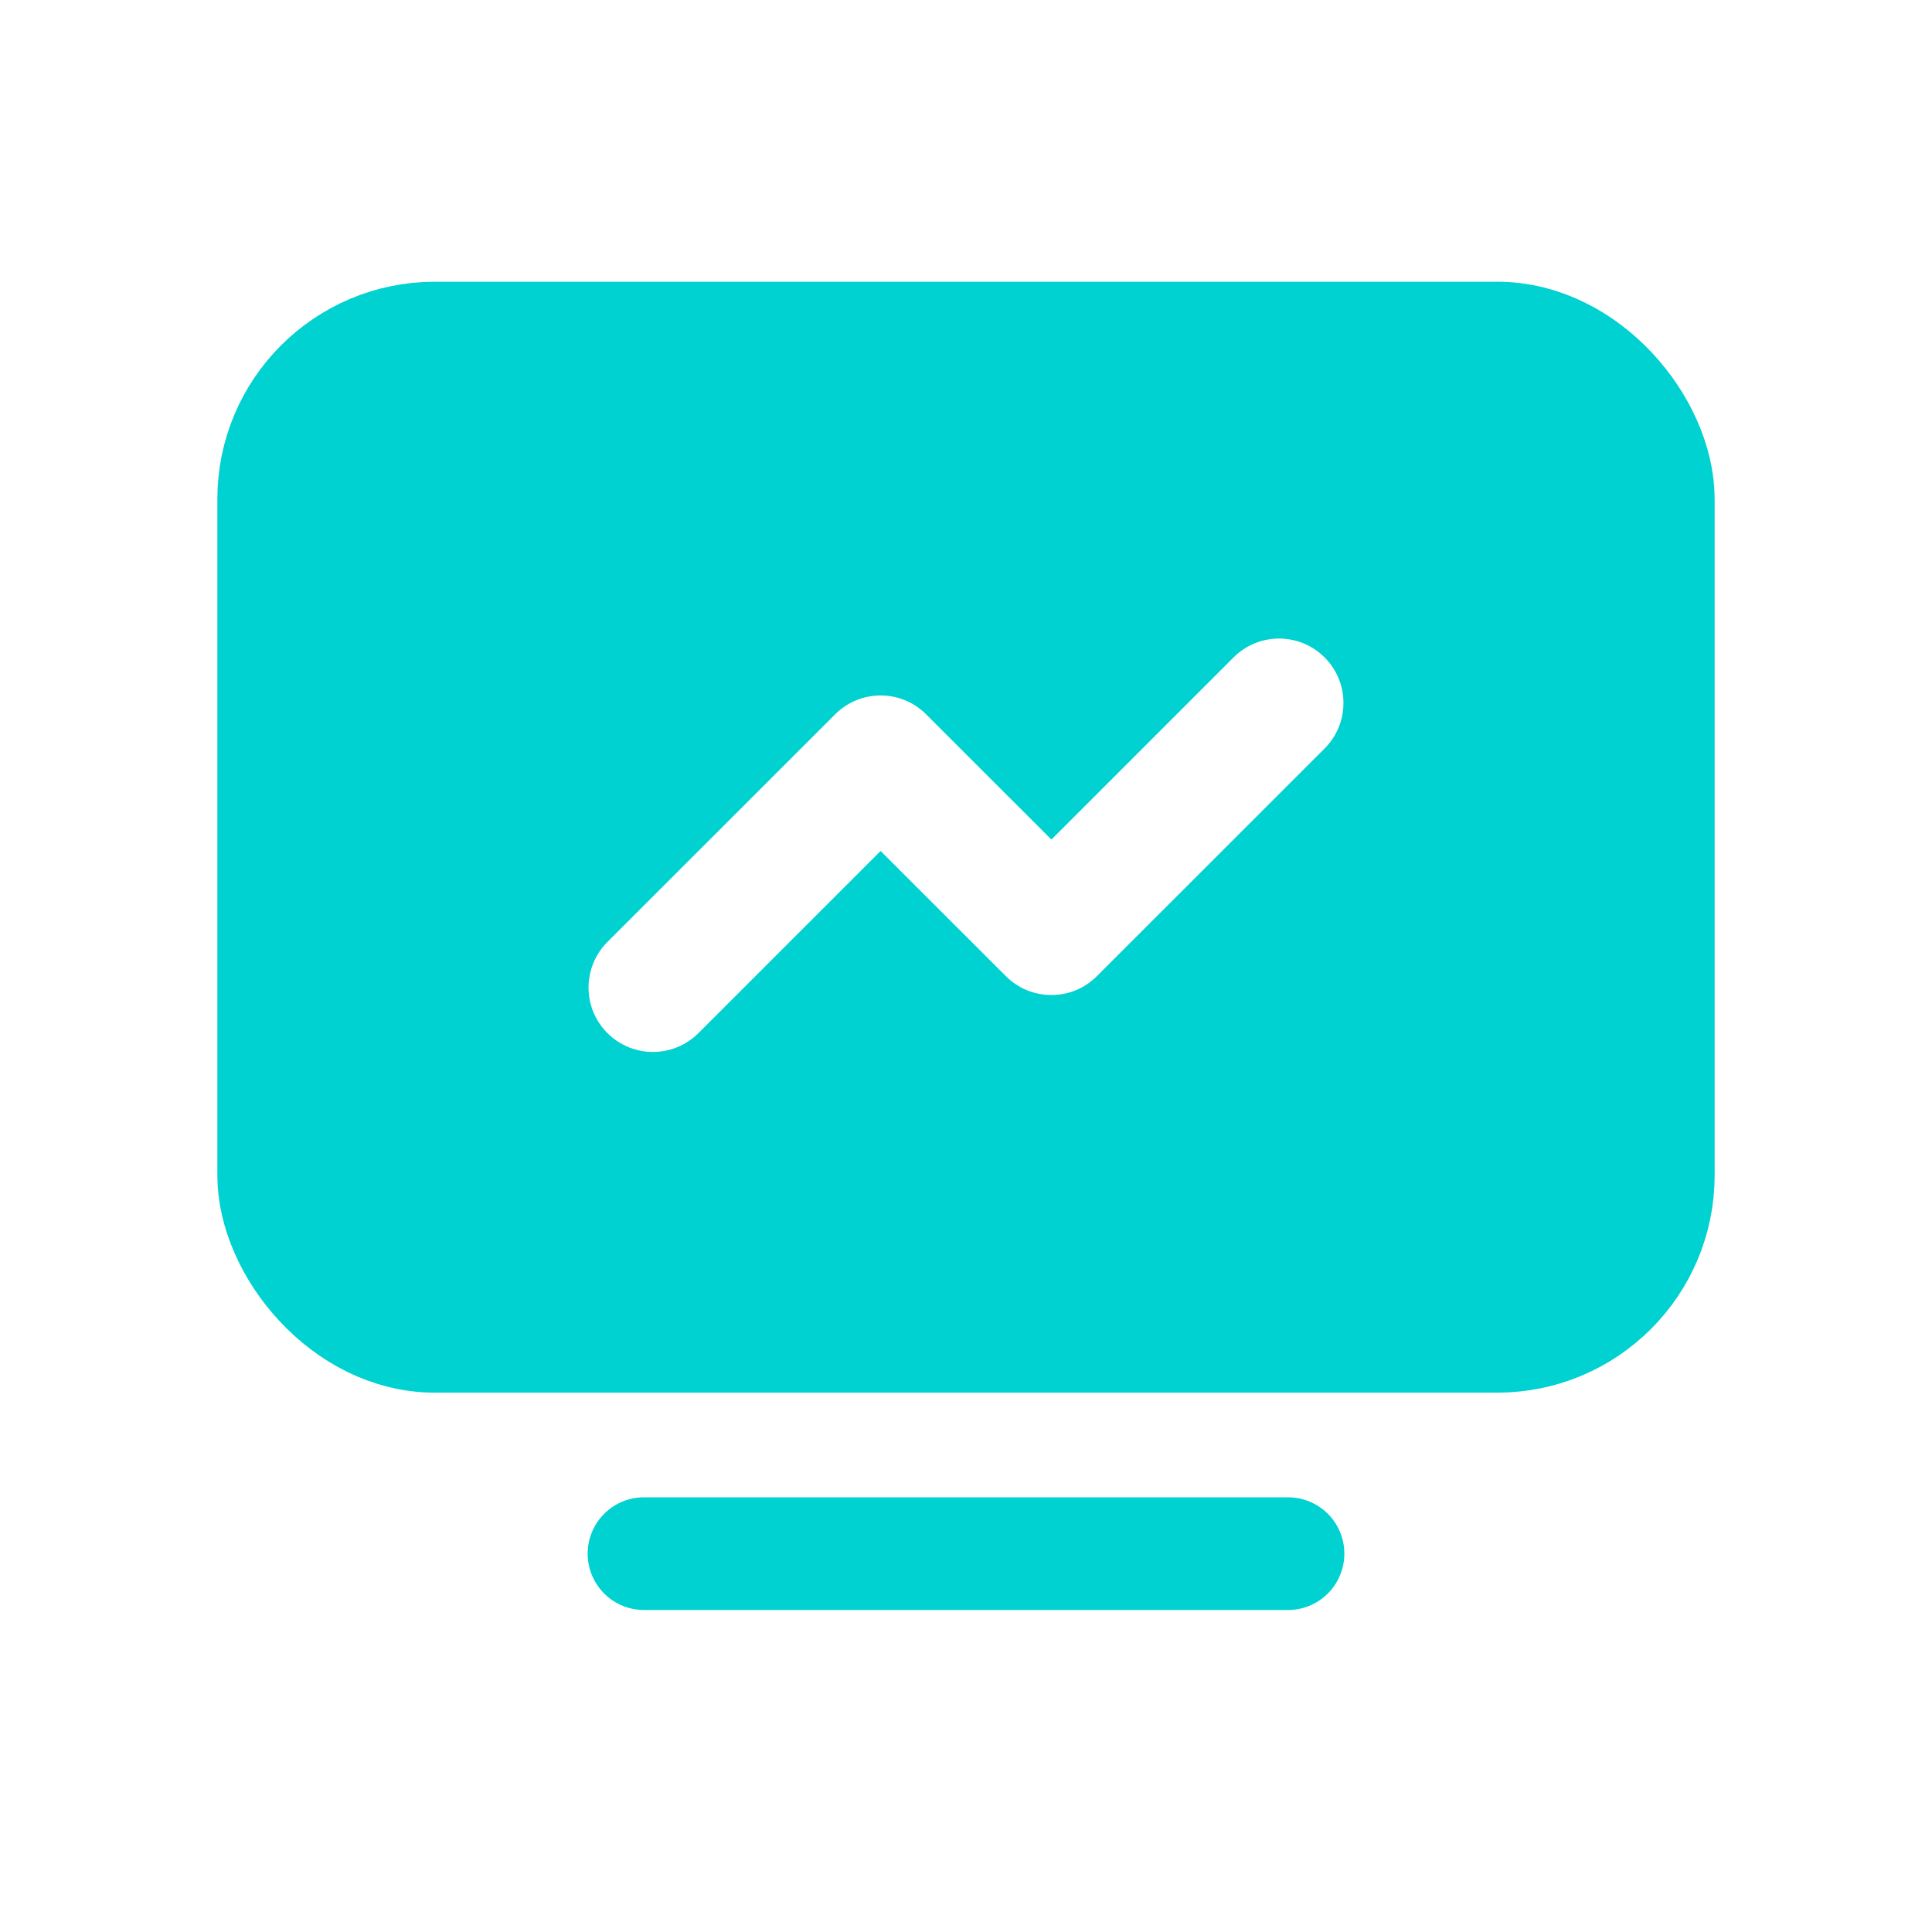
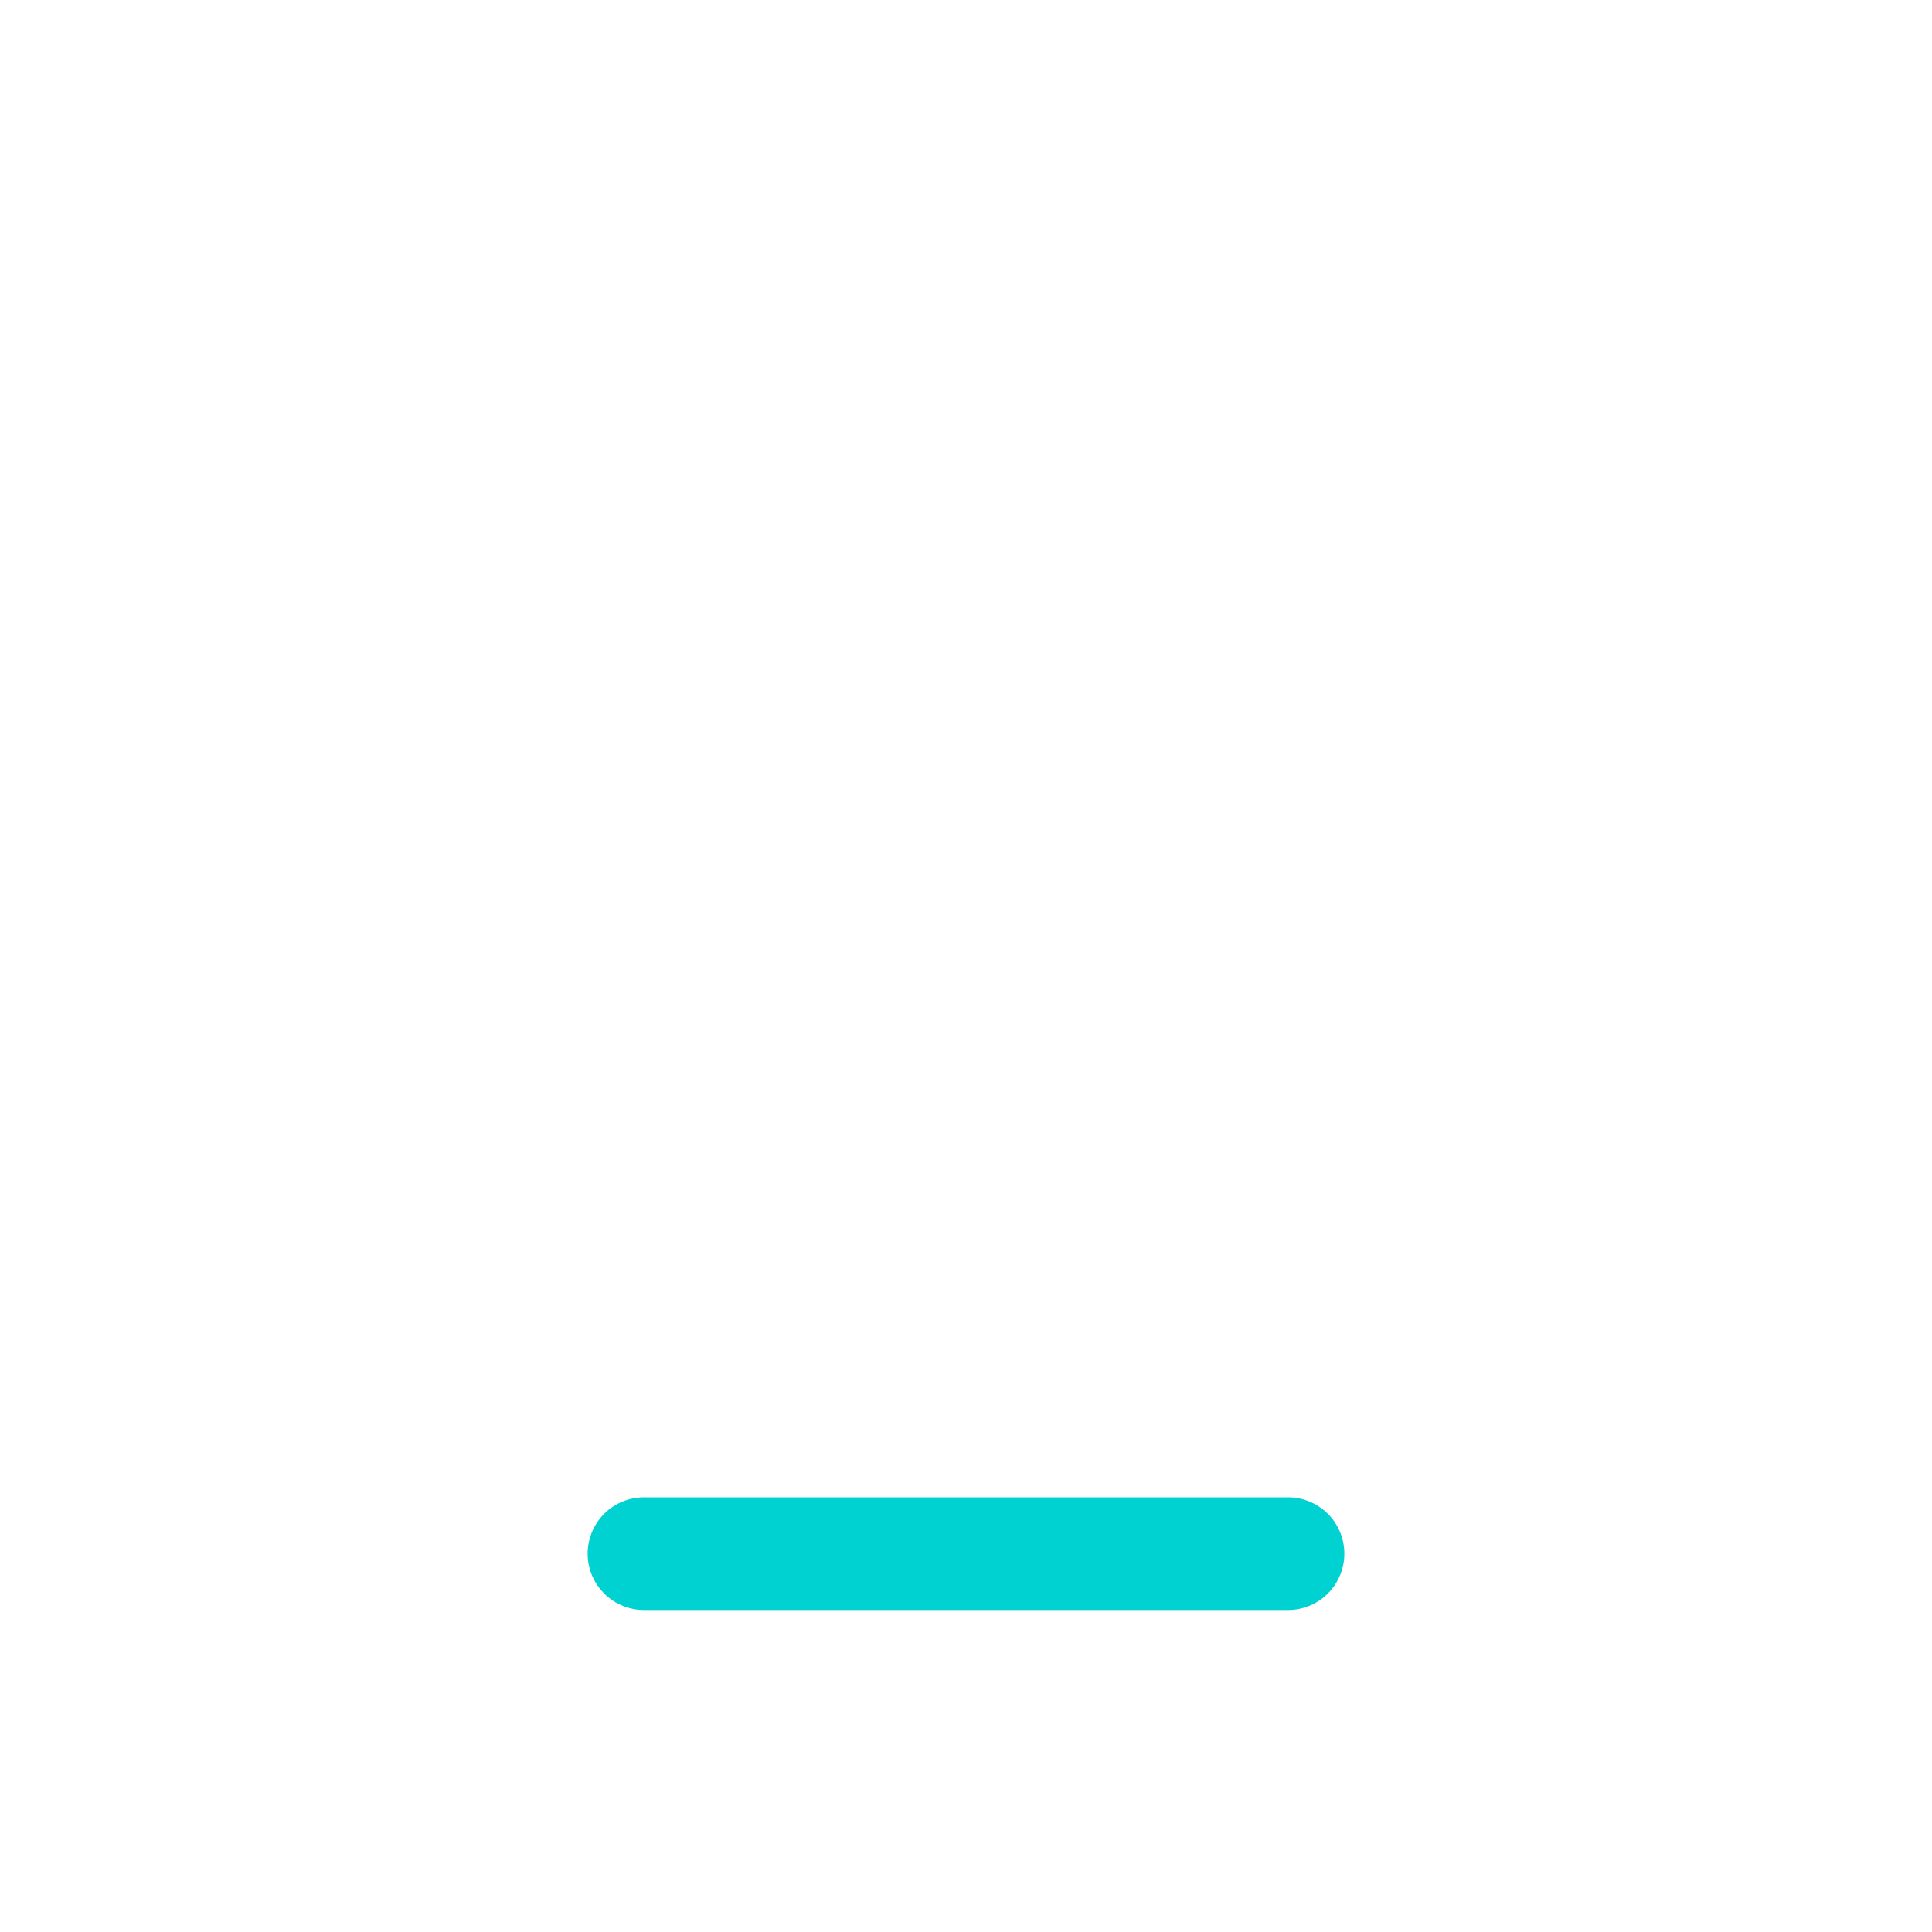
<svg xmlns="http://www.w3.org/2000/svg" width="24px" height="24px" viewBox="0 0 24 24" version="1.1">
  <title>财经/select</title>
  <desc>Created with Sketch.</desc>
  <g id="财经/select" stroke="none" stroke-width="1" fill="none" fill-rule="evenodd">
    <g id="00" transform="translate(0, -0.2)" />
    <g id="select" transform="translate(3, 4)">
-       <rect id="矩形" stroke="#00D1D1" stroke-width="1.4" stroke-linejoin="round" x="0.4" y="0.2" width="17.2" height="12.4" rx="2" />
-       <path d="M15.6,0.2 C16.705,0.2 17.6,1.095 17.6,2.2 L17.6,10.6 C17.6,11.705 16.705,12.6 15.6,12.6 L2.4,12.6 C1.295,12.6 0.4,11.705 0.4,10.6 L0.4,2.2 C0.4,1.095 1.295,0.2 2.4,0.2 L15.6,0.2 Z M12.323,4.167 L10.061,6.429 L8.505,4.874 C8.193,4.561 7.686,4.561 7.374,4.874 L4.545,7.702 C4.233,8.015 4.233,8.521 4.545,8.833 C4.858,9.146 5.364,9.146 5.677,8.833 L7.939,6.571 L9.495,8.126 C9.807,8.439 10.314,8.439 10.626,8.126 L13.455,5.298 C13.767,4.985 13.767,4.479 13.455,4.167 C13.142,3.854 12.636,3.854 12.323,4.167 Z" id="形状结合" fill="#00D1D1" fill-rule="nonzero" />
      <path d="M5,15.3 C5.733,15.3 8.4,15.3 13,15.3" id="路径-2" stroke="#00D1D1" stroke-width="1.4" stroke-linecap="round" stroke-linejoin="round" />
    </g>
  </g>
</svg>